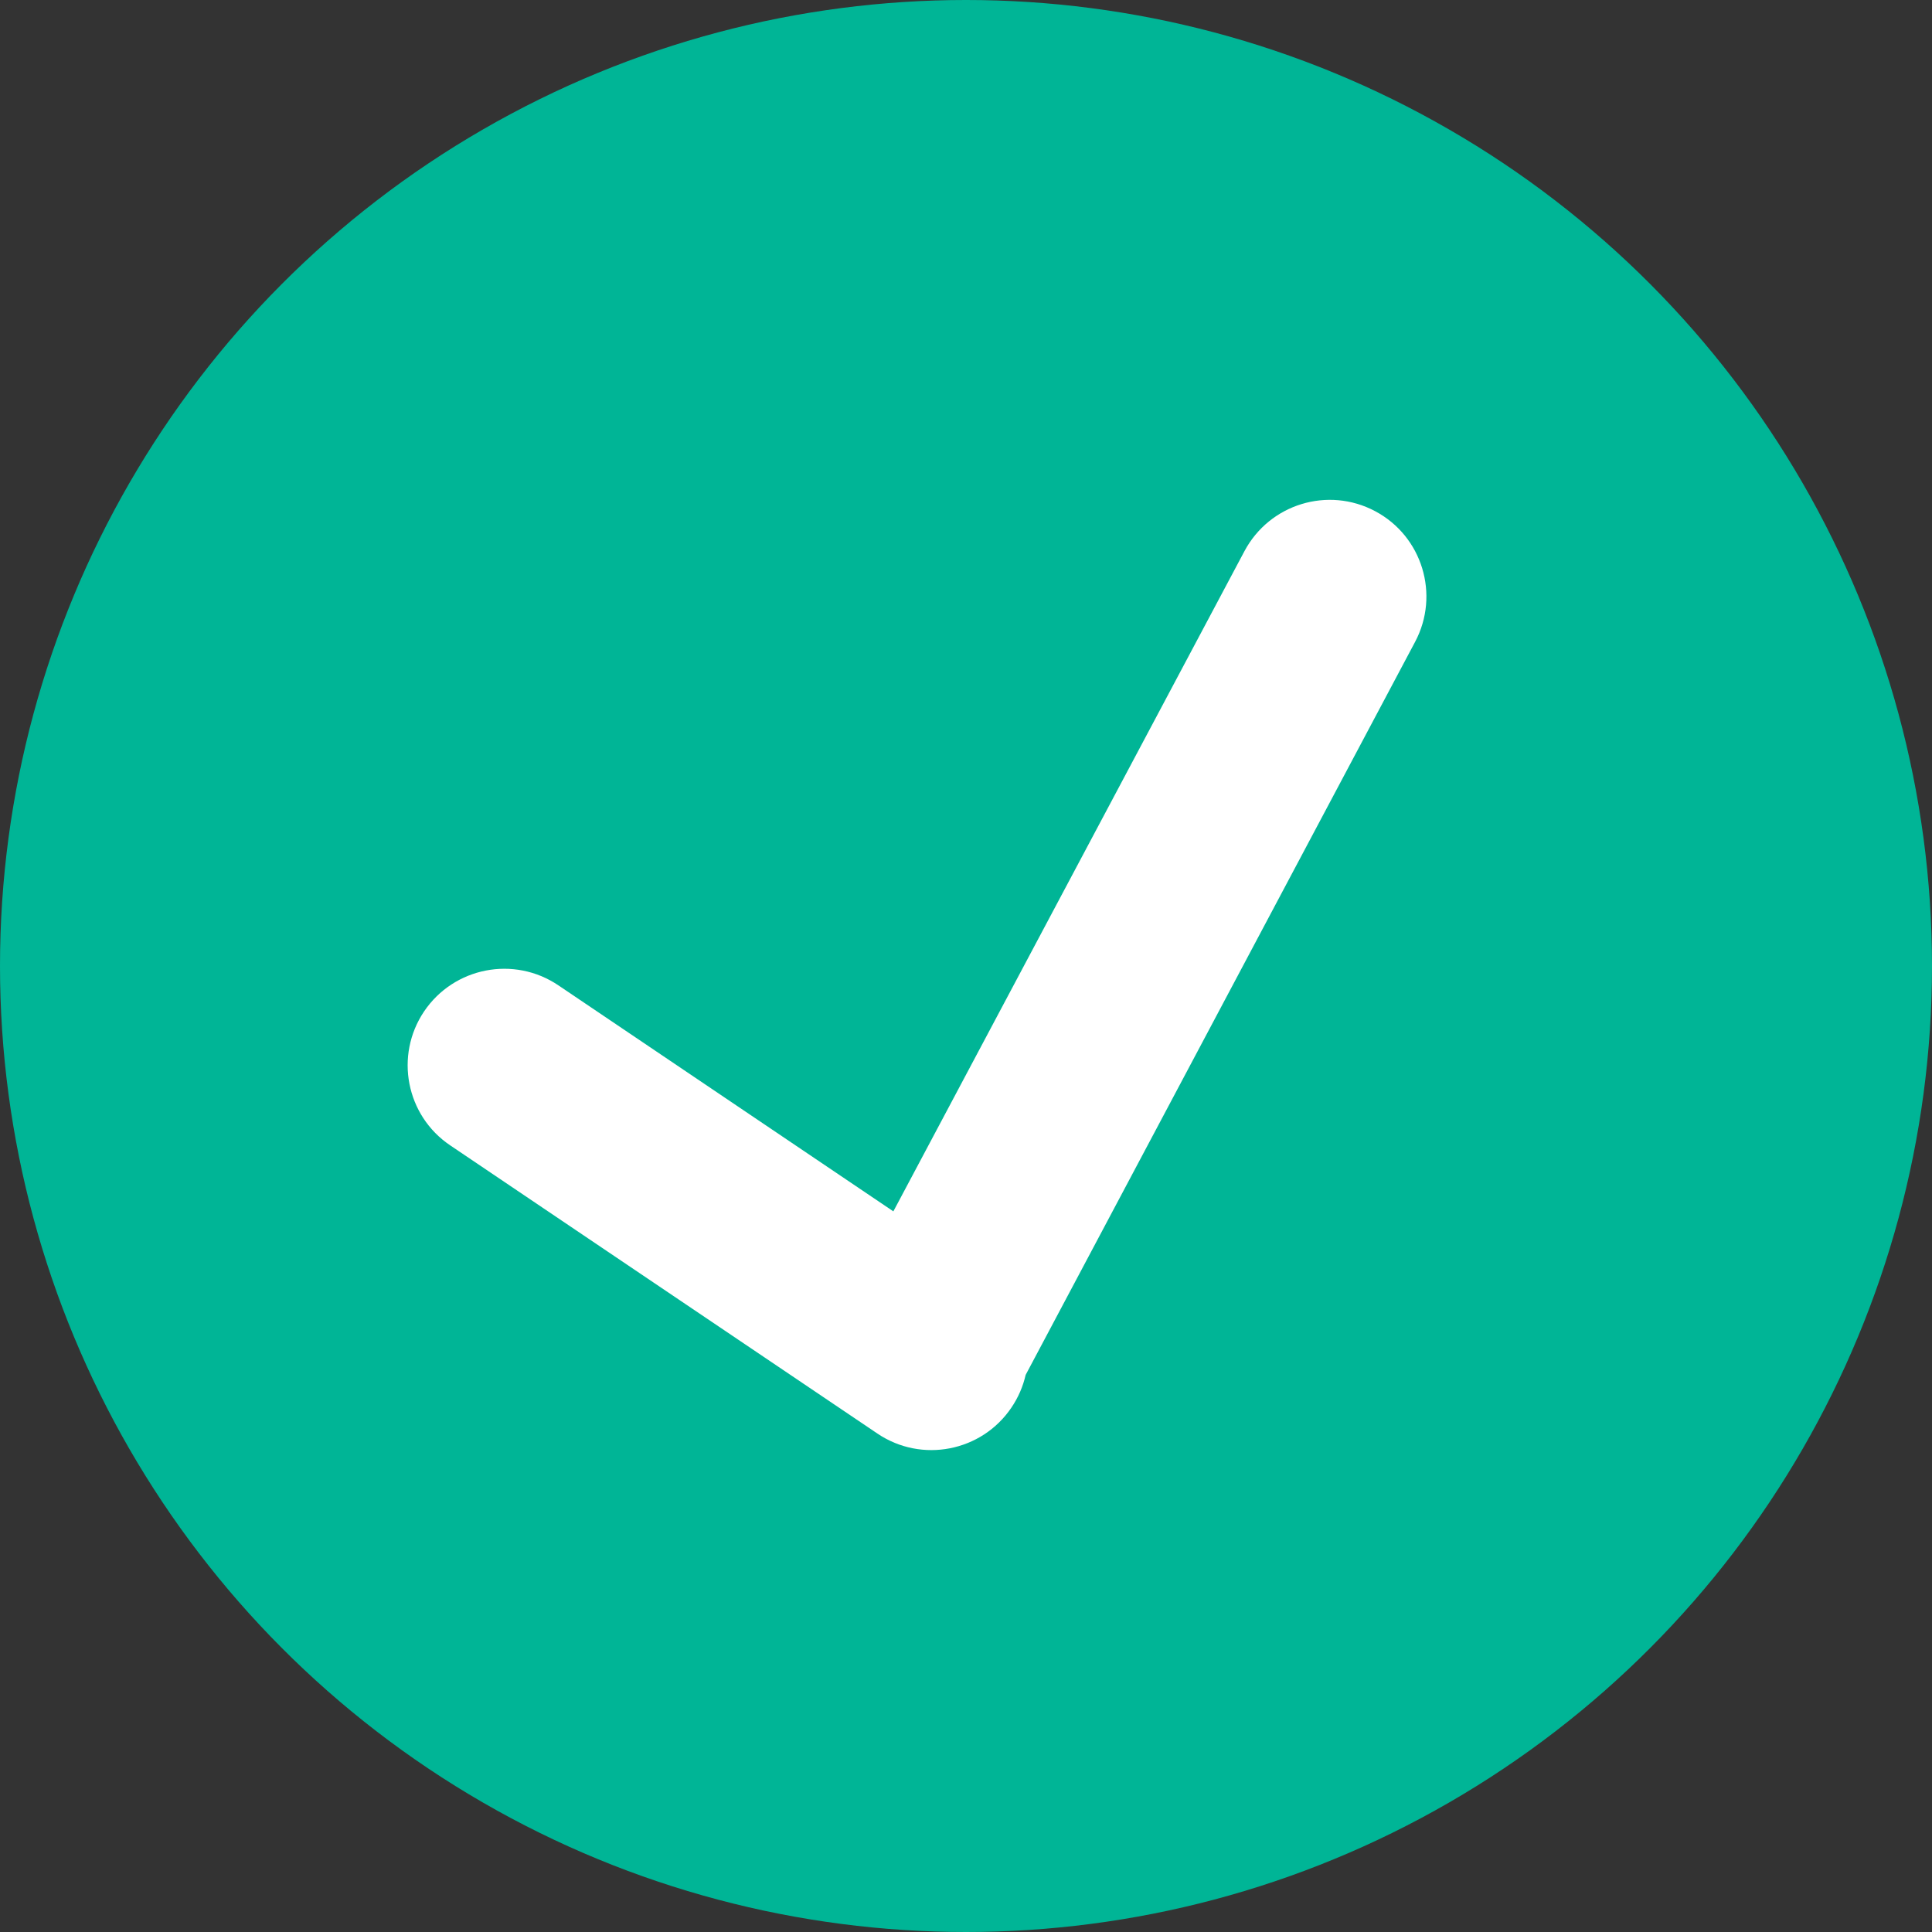
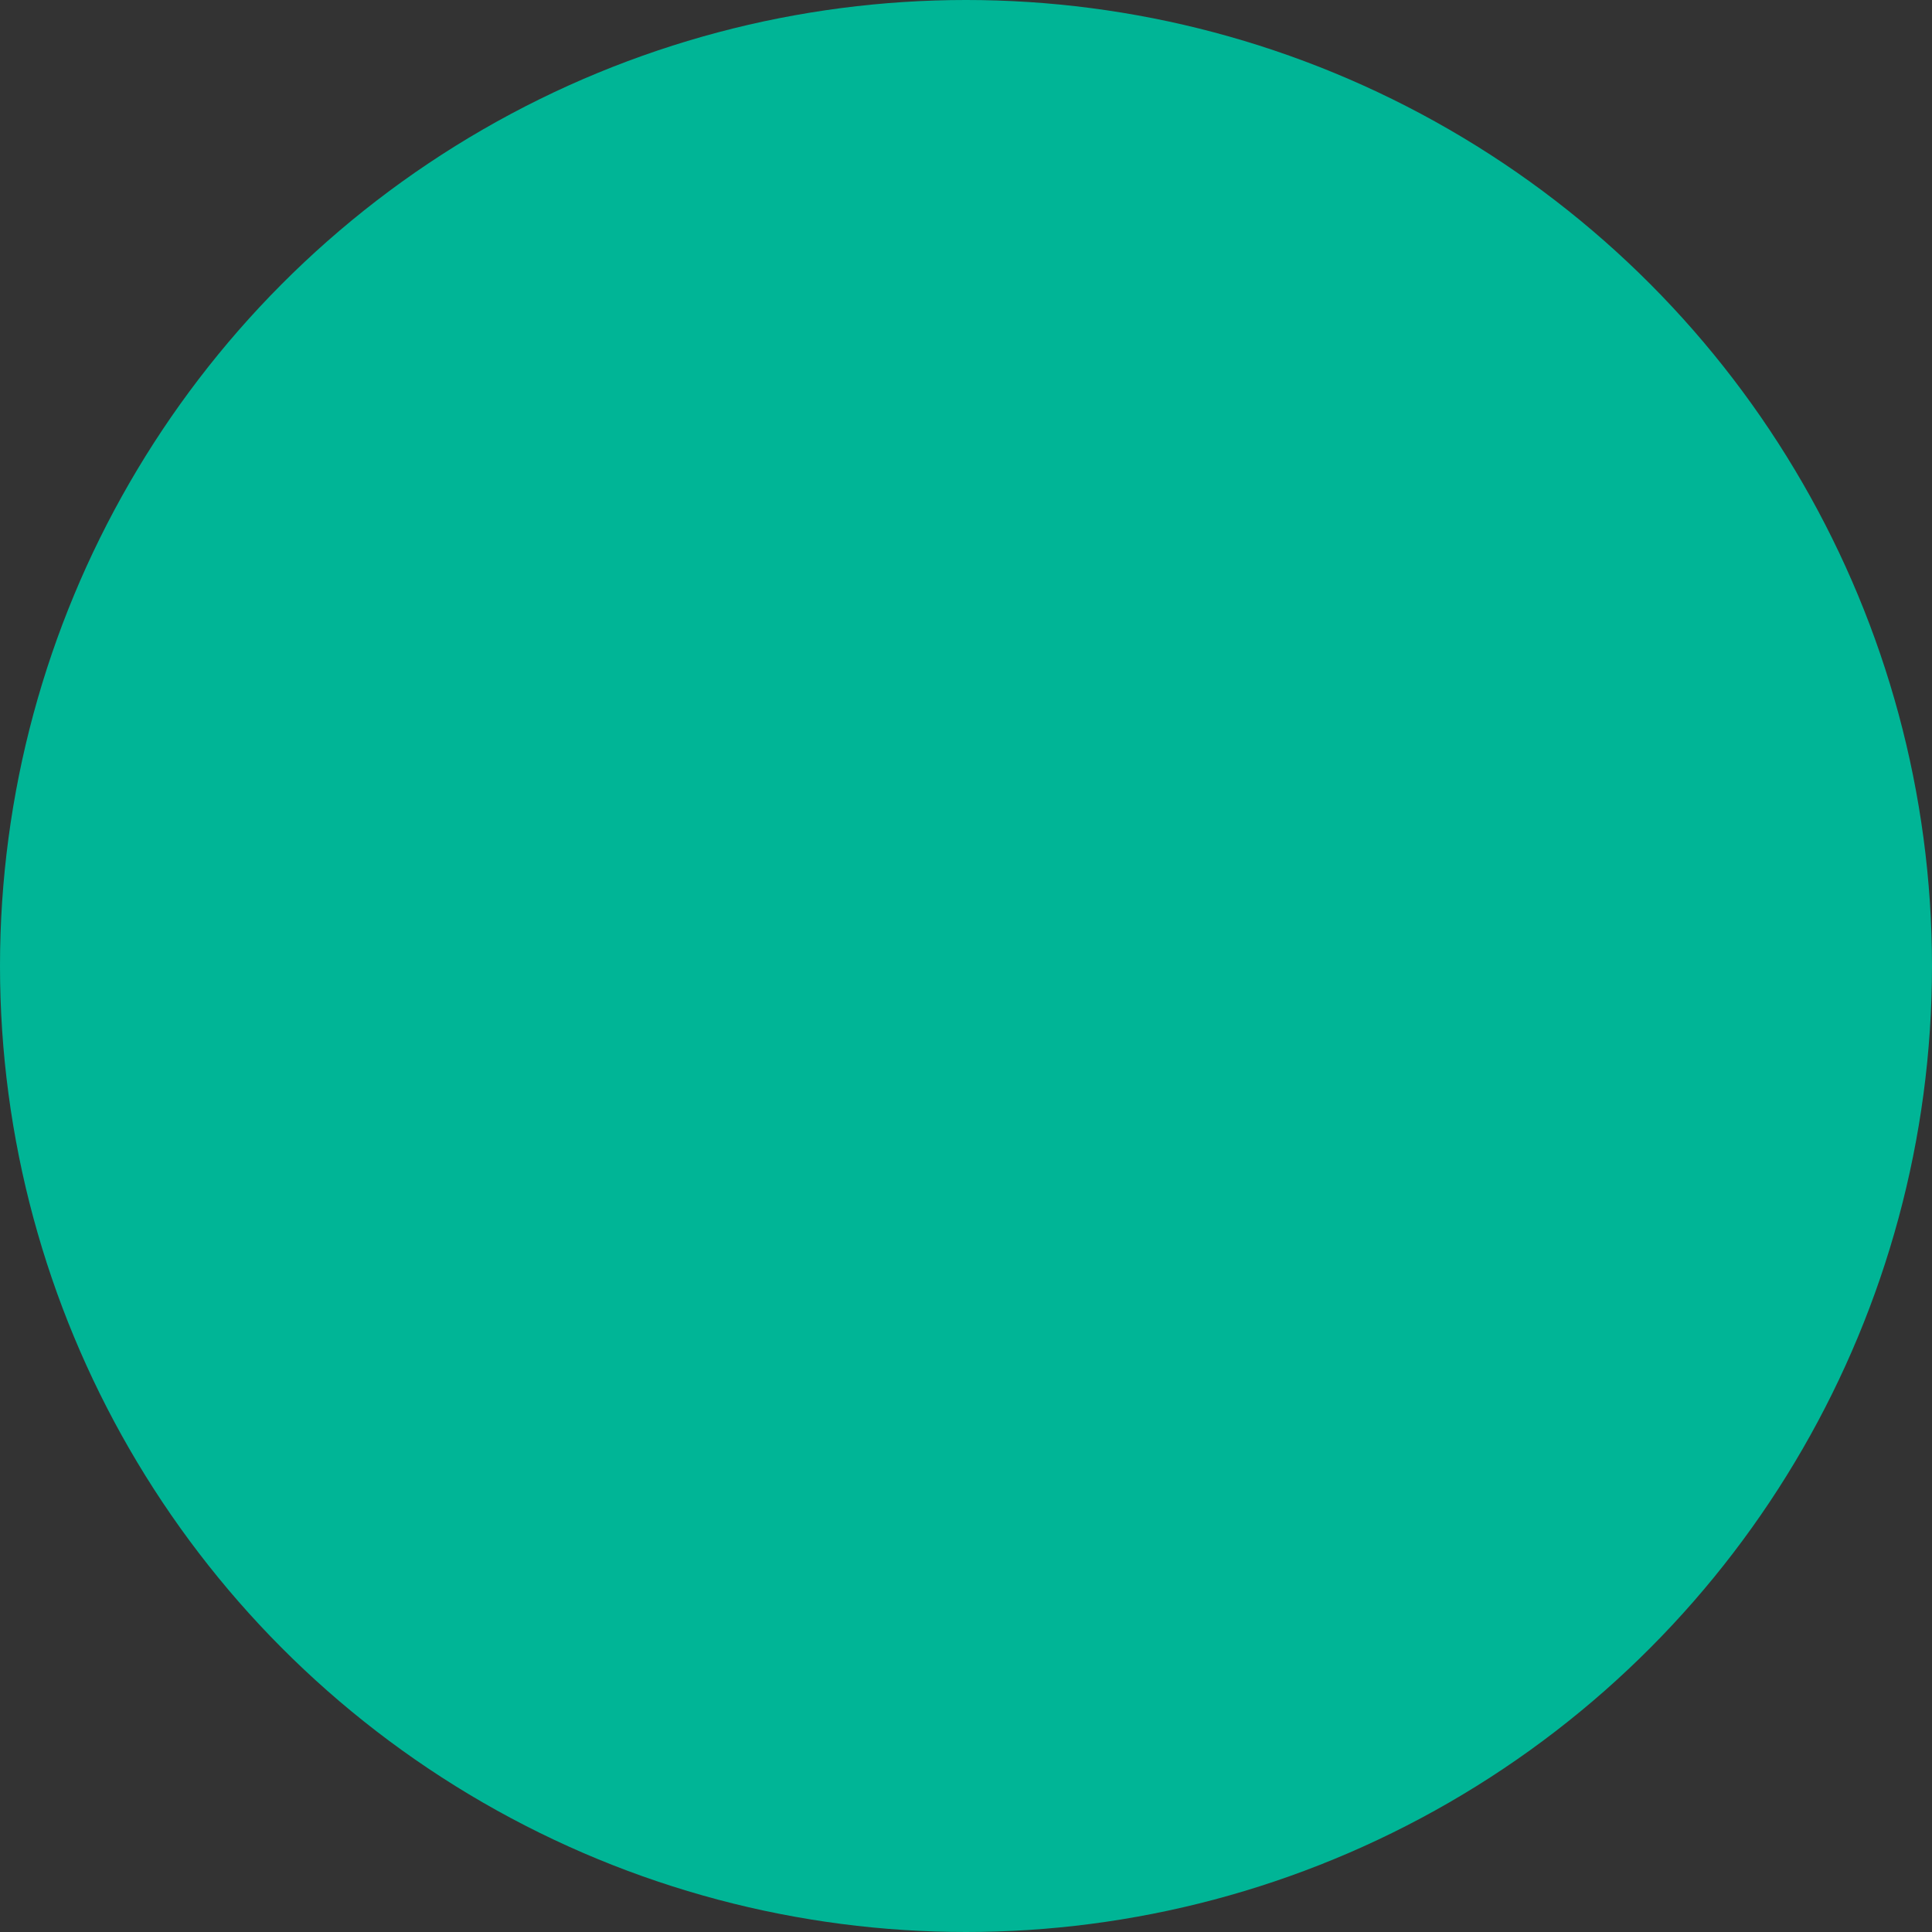
<svg xmlns="http://www.w3.org/2000/svg" width="15" height="15" viewBox="0 0 15 15">
  <rect x="0" y="0" width="15" height="15" fill="#333333" stroke="none" />
  <g fill="none" fill-rule="evenodd">
    <circle cx="7.5" cy="7.5" r="7.5" fill="#00B596" />
-     <path fill="#FFF" d="M9.662,4.279 C9.857,3.913 10.311,3.774 10.677,3.969 C11.042,4.163 11.181,4.617 10.987,4.983 L10.987,4.983 L7.963,10.675 C7.943,10.763 7.907,10.848 7.853,10.928 C7.622,11.271 7.155,11.362 6.812,11.13 L3.496,8.893 C3.152,8.662 3.062,8.195 3.293,7.852 C3.525,7.509 3.991,7.418 4.335,7.65 L6.936,9.405 Z" />
  </g>
</svg>